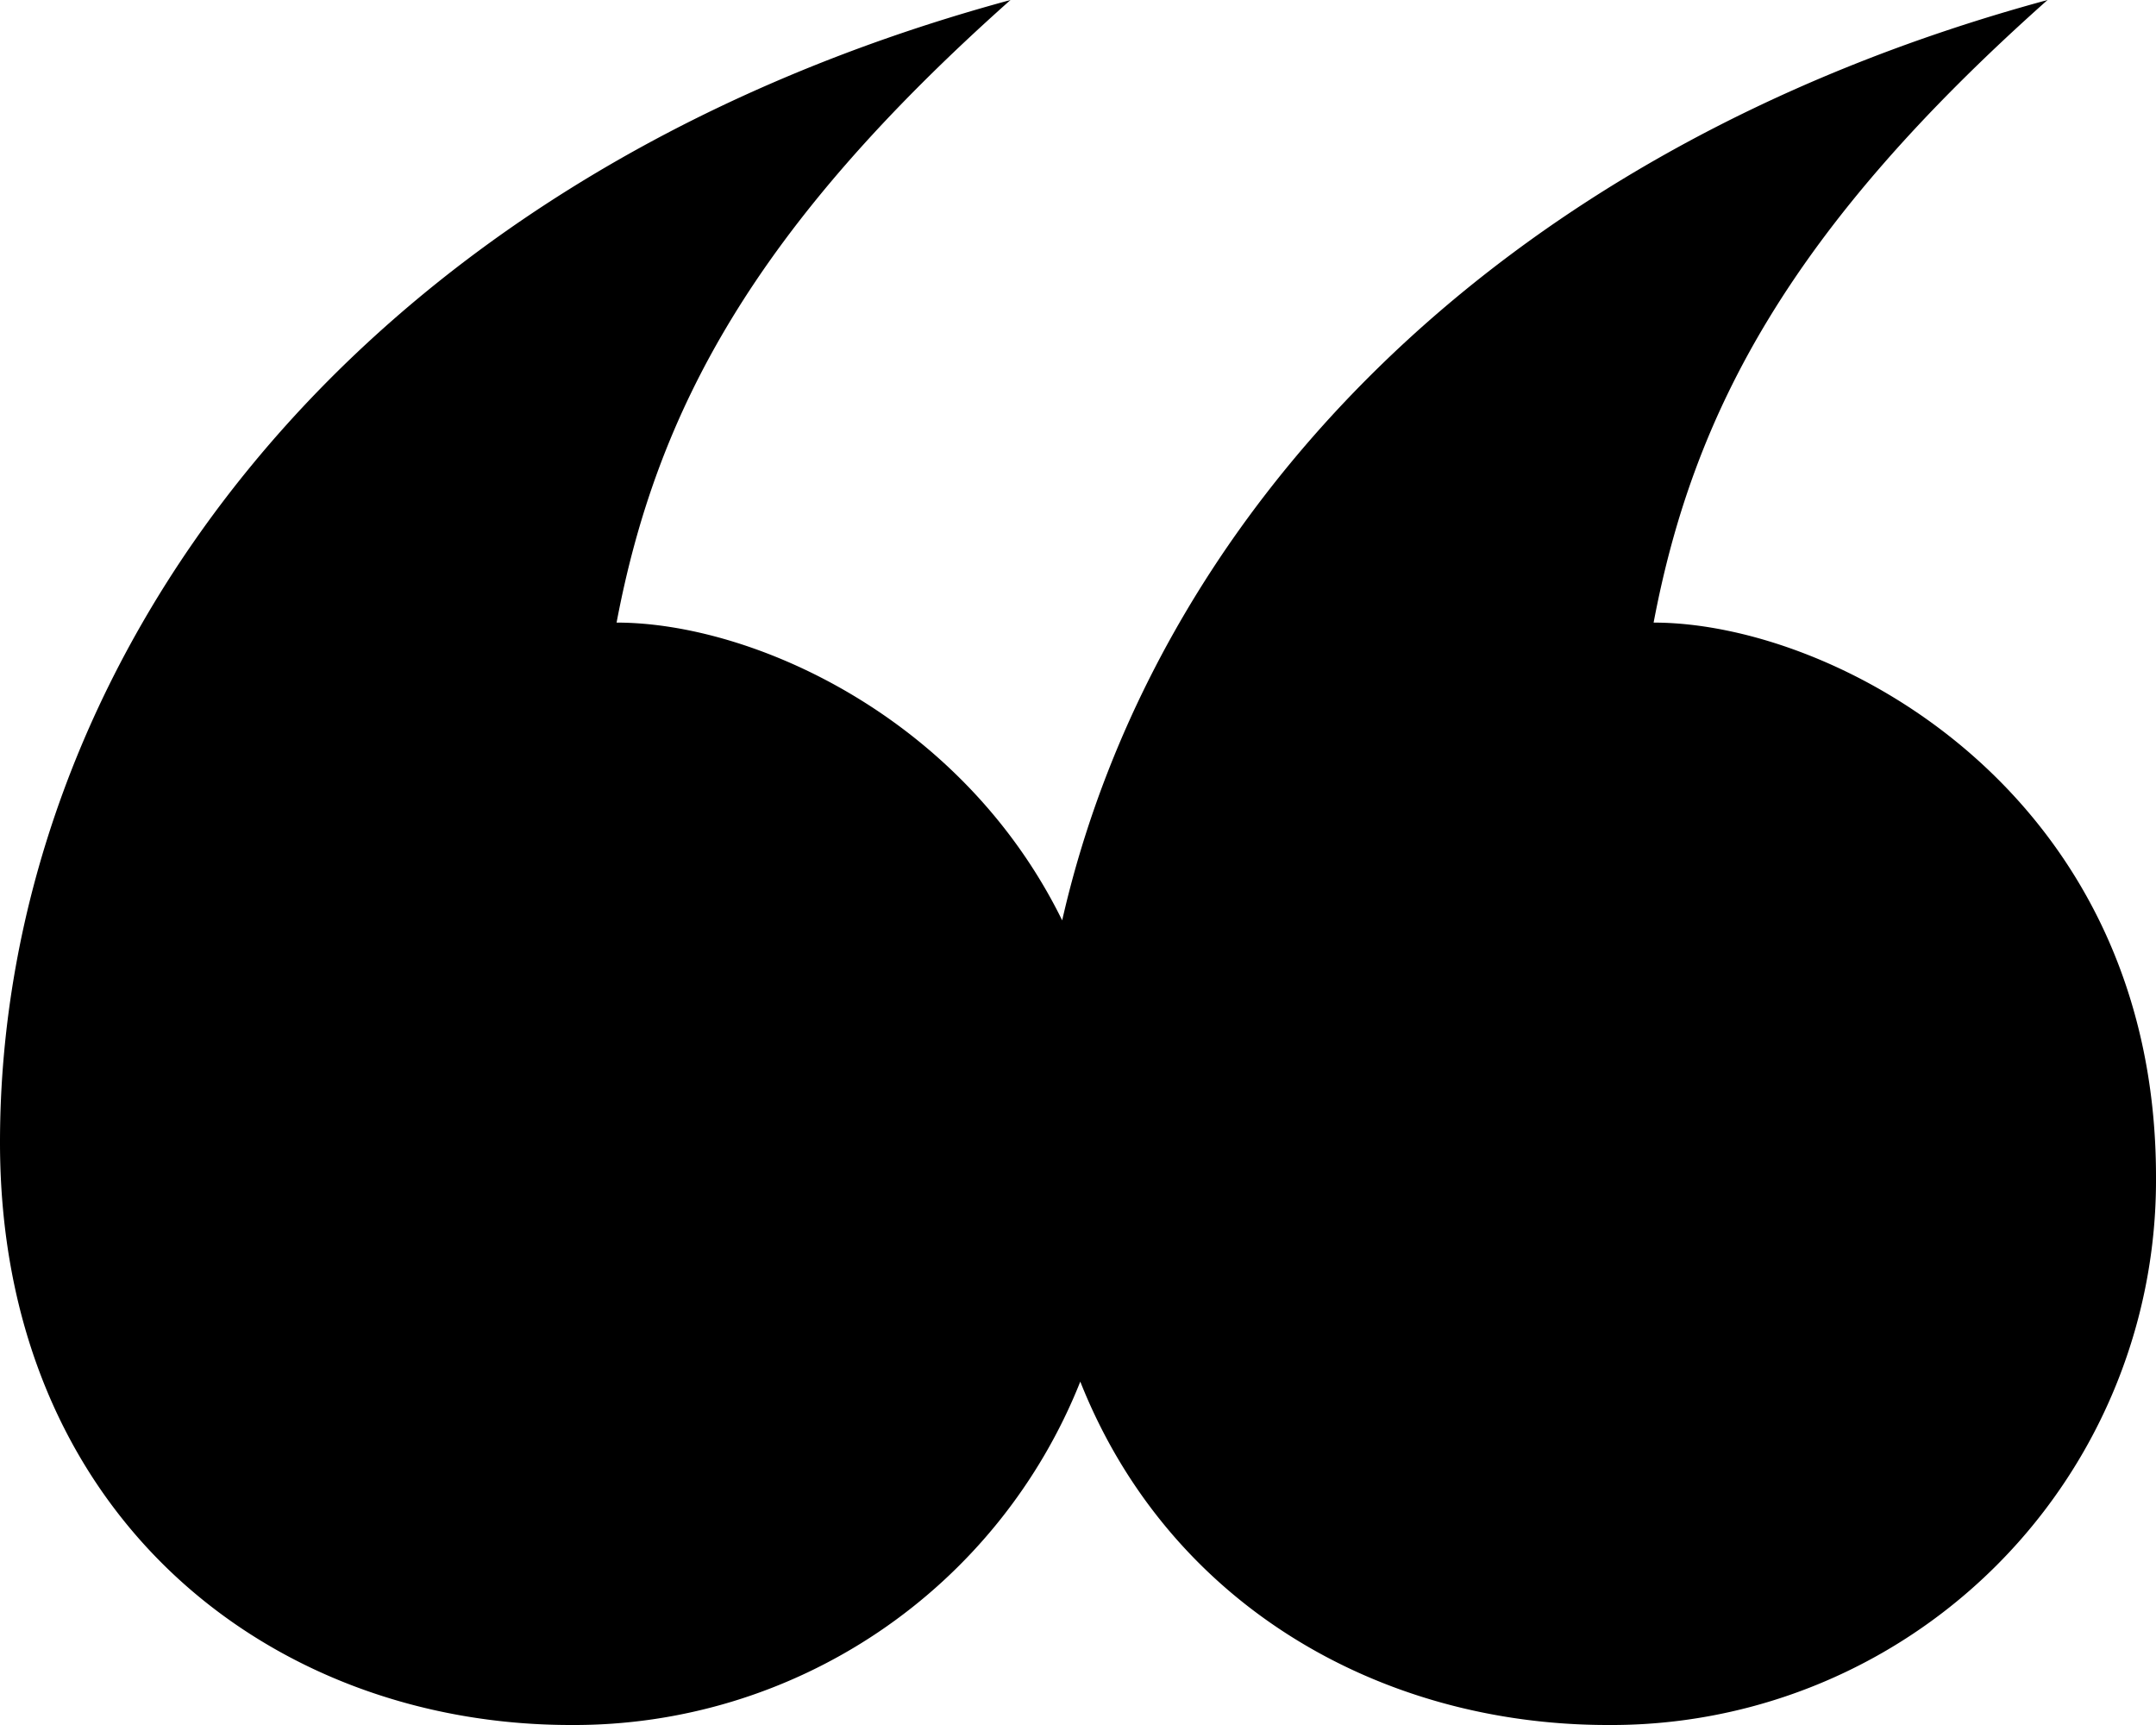
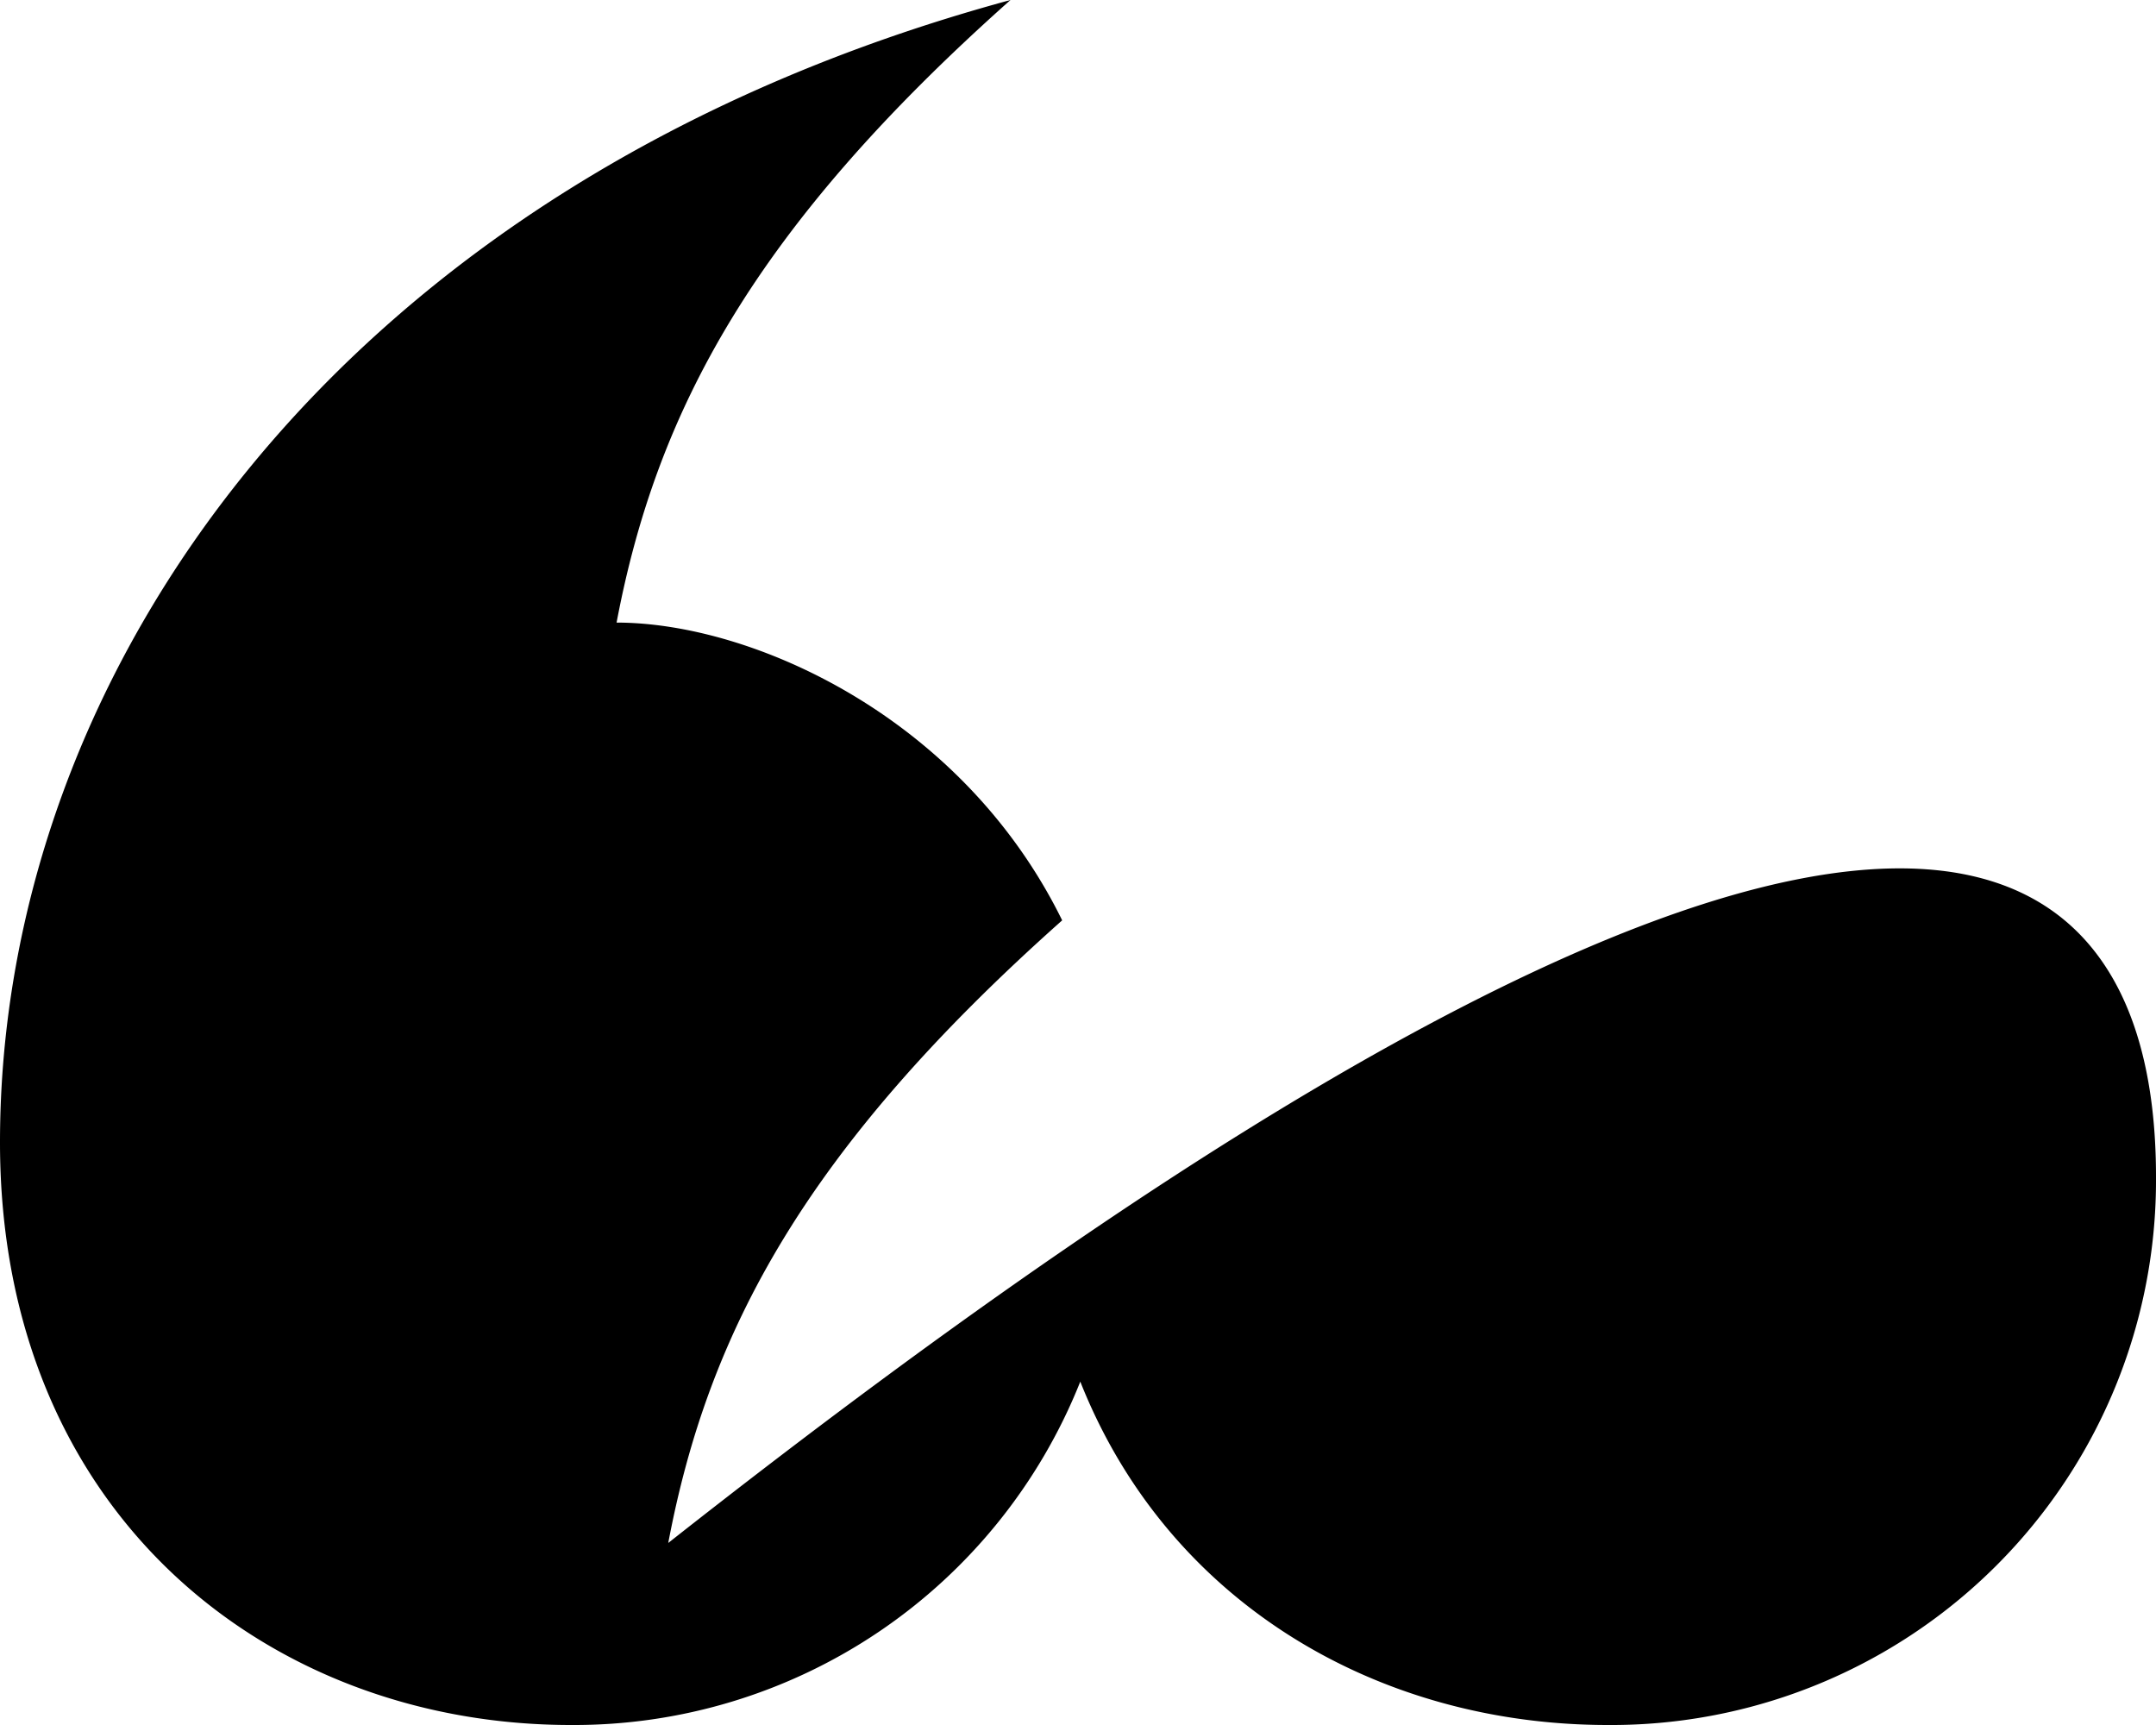
<svg xmlns="http://www.w3.org/2000/svg" width="65" height="52">
-   <path d="M32.569 41.649A16.427 16.427 0 0 1 17.212 52C8.089 52 0 45.629 0 34.437 0 20.318 10.155 5.51 30.465 0 22.72 6.888 19.794 12.4 18.589 18.768c4.076 0 10.415 2.83 13.434 8.976C34.721 15.878 44.623 4.641 61.73 0c-7.745 6.888-10.671 12.4-11.876 18.768C55.361 18.768 65 23.934 65 35.47A16.422 16.422 0 0 1 48.477 52c-6.93 0-13.264-3.677-15.908-10.351z" />
+   <path d="M32.569 41.649A16.427 16.427 0 0 1 17.212 52C8.089 52 0 45.629 0 34.437 0 20.318 10.155 5.51 30.465 0 22.72 6.888 19.794 12.4 18.589 18.768c4.076 0 10.415 2.83 13.434 8.976c-7.745 6.888-10.671 12.4-11.876 18.768C55.361 18.768 65 23.934 65 35.47A16.422 16.422 0 0 1 48.477 52c-6.93 0-13.264-3.677-15.908-10.351z" />
</svg>